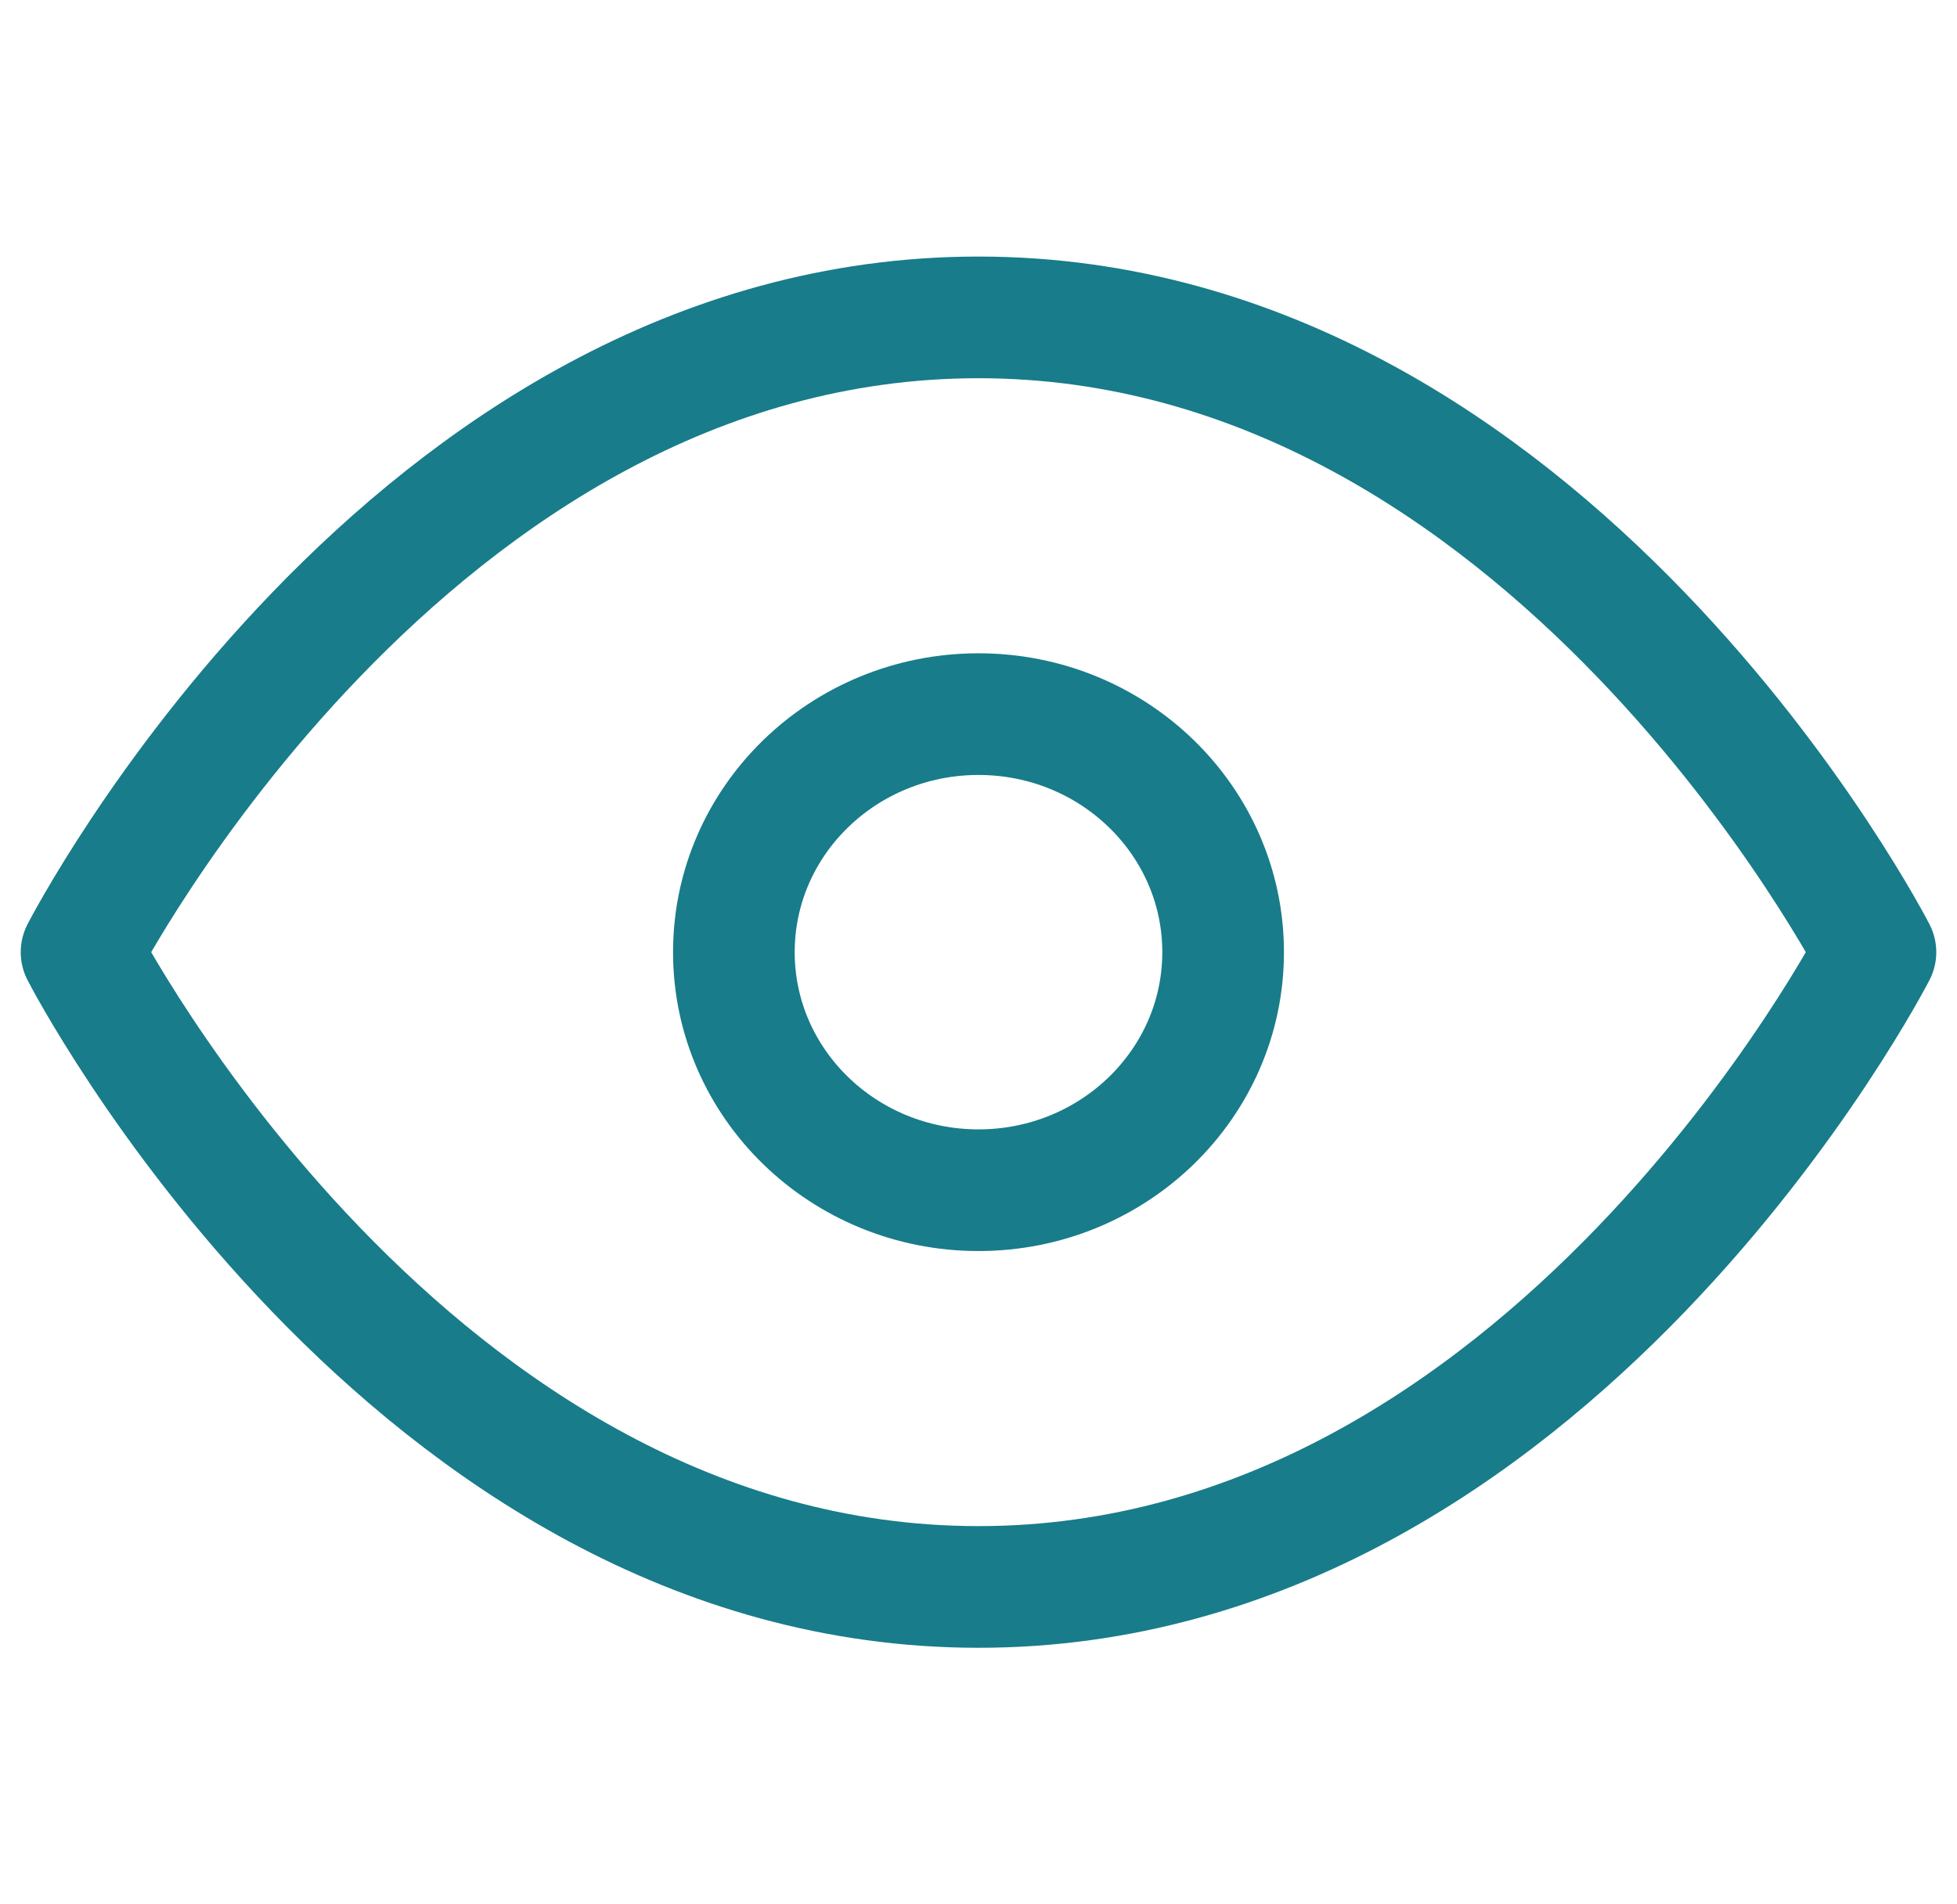
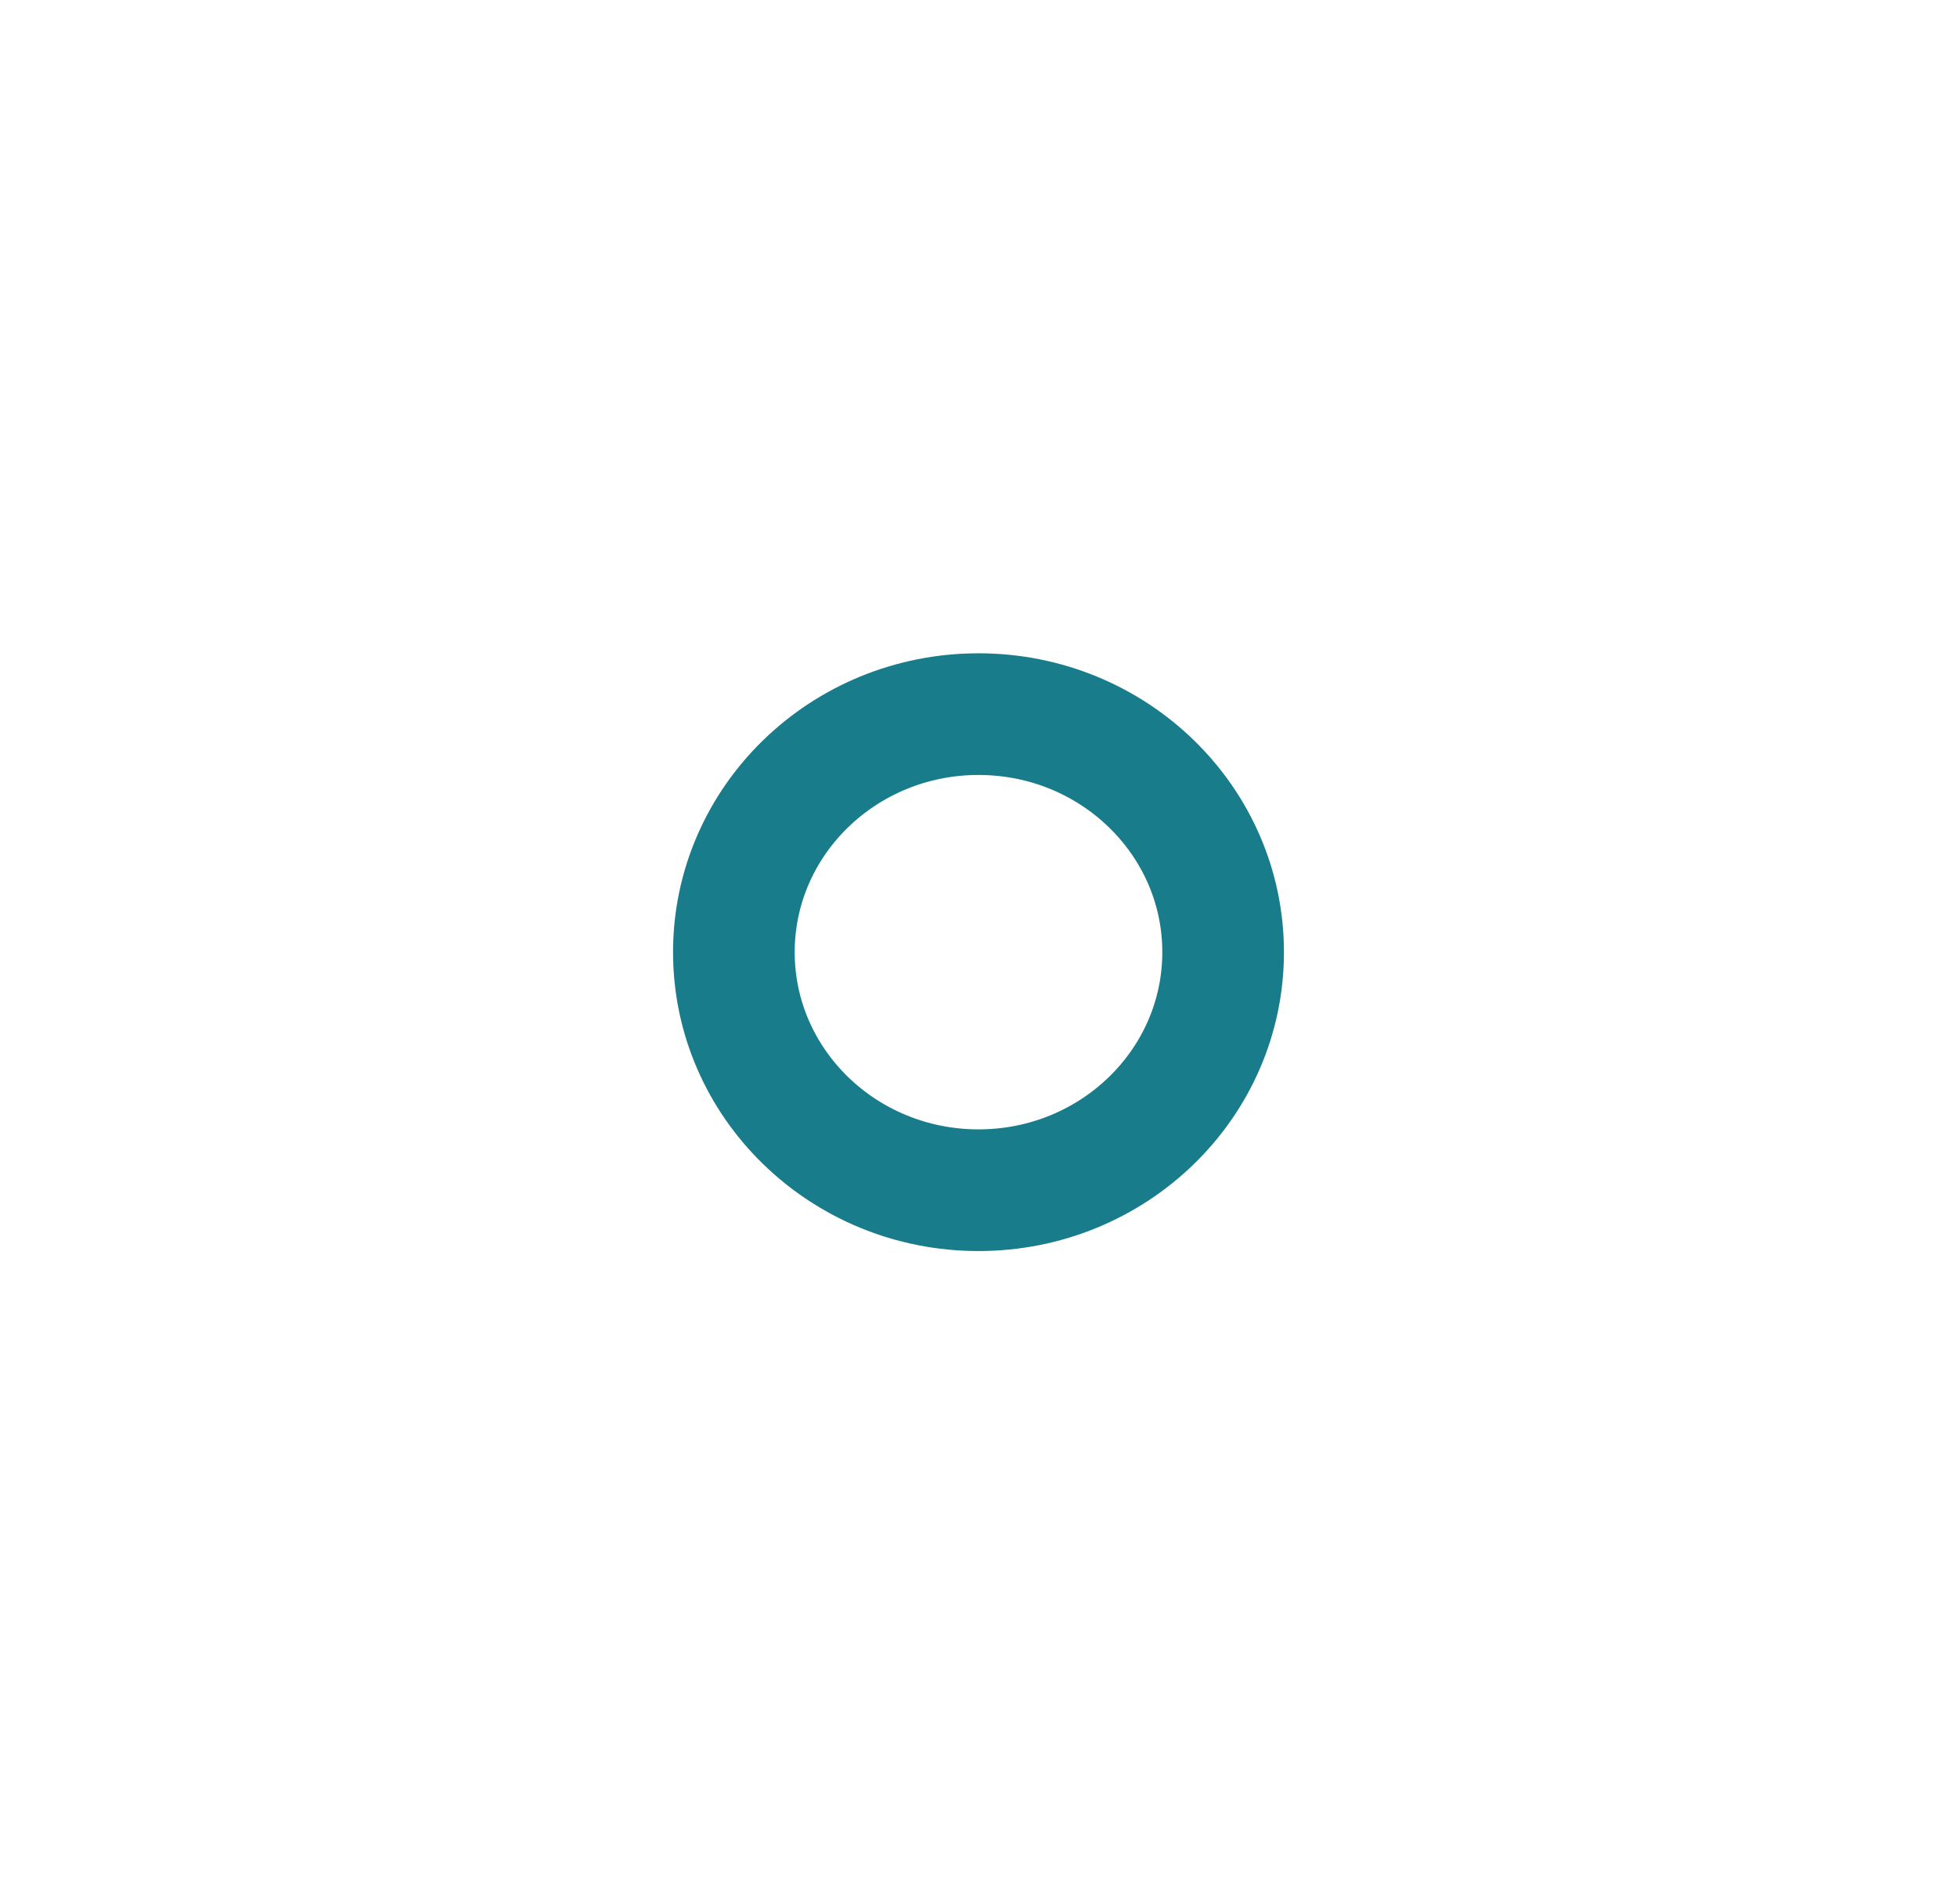
<svg xmlns="http://www.w3.org/2000/svg" width="37" height="36" viewBox="0 0 37 36" fill="none">
-   <path d="M1.542 18C1.542 18 7.708 6 18.5 6C29.292 6 35.458 18 35.458 18C35.458 18 29.292 30 18.5 30C7.708 30 1.542 18 1.542 18Z" stroke="#187C8A" stroke-width="2.3" stroke-linecap="round" stroke-linejoin="round" />
  <path d="M18.5 22.5C21.054 22.5 23.125 20.485 23.125 18C23.125 15.515 21.054 13.5 18.5 13.5C15.946 13.5 13.875 15.515 13.875 18C13.875 20.485 15.946 22.5 18.5 22.5Z" stroke="#187C8A" stroke-width="2.3" stroke-linecap="round" stroke-linejoin="round" />
</svg>